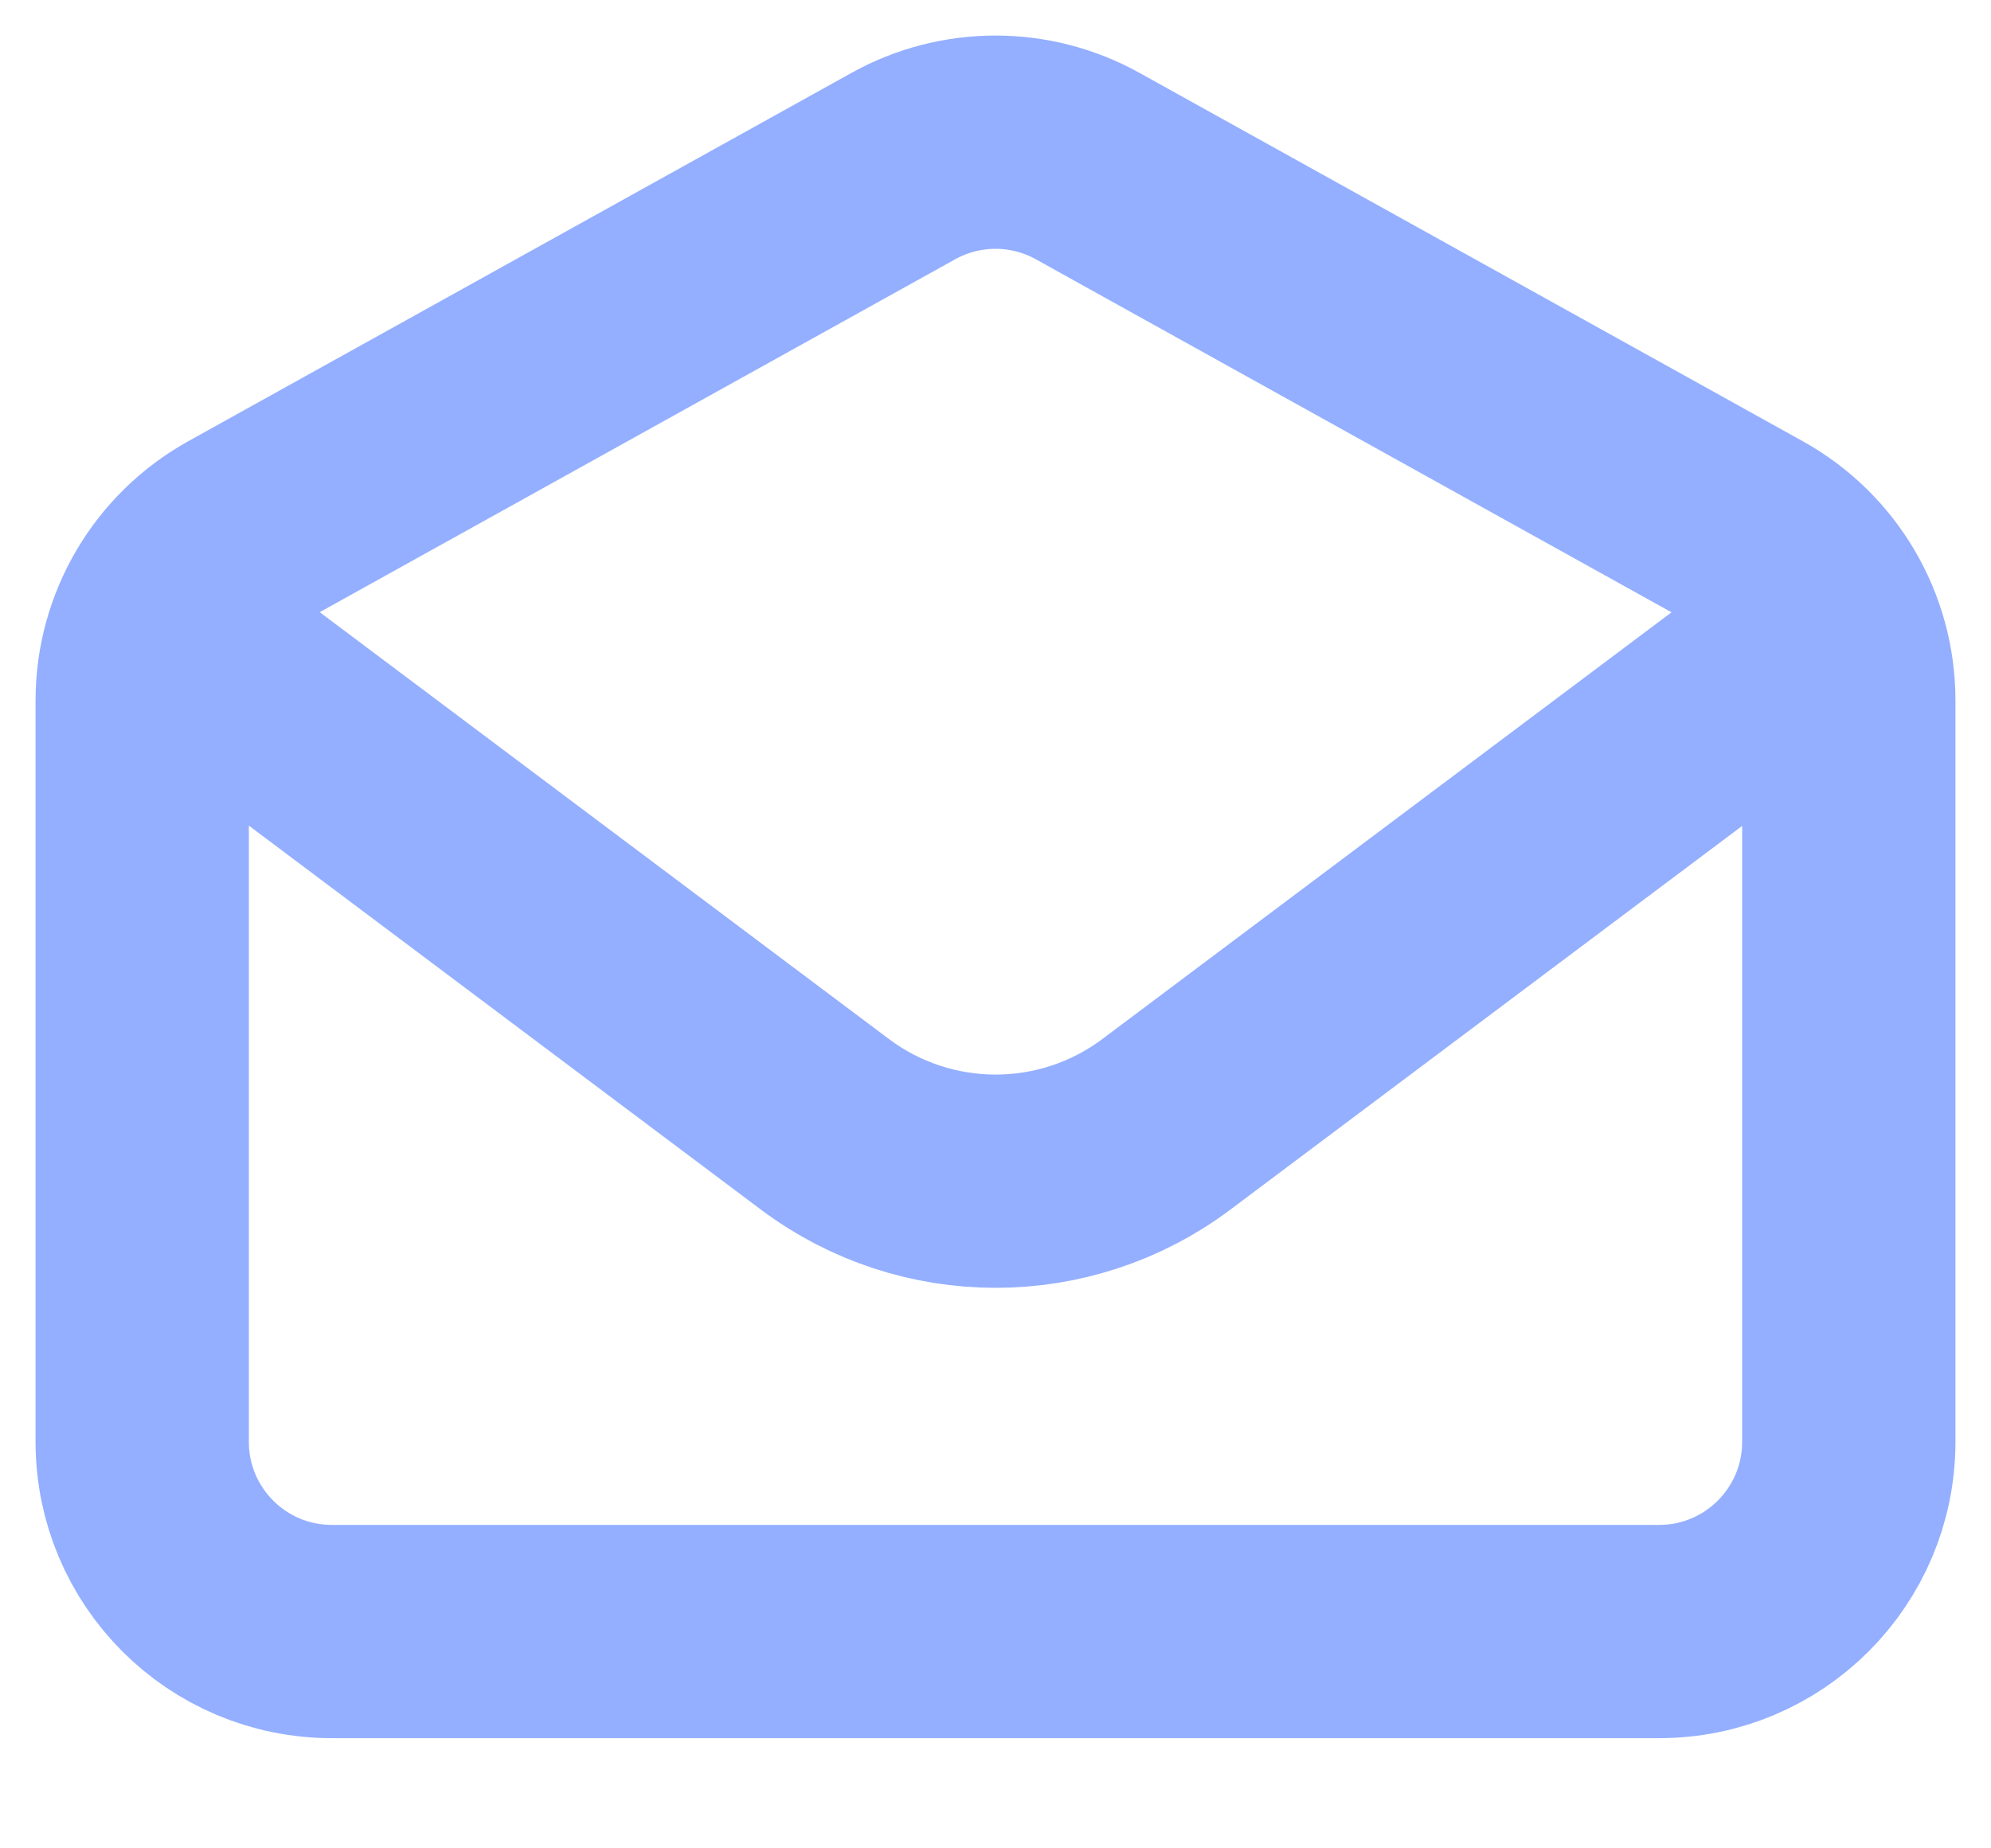
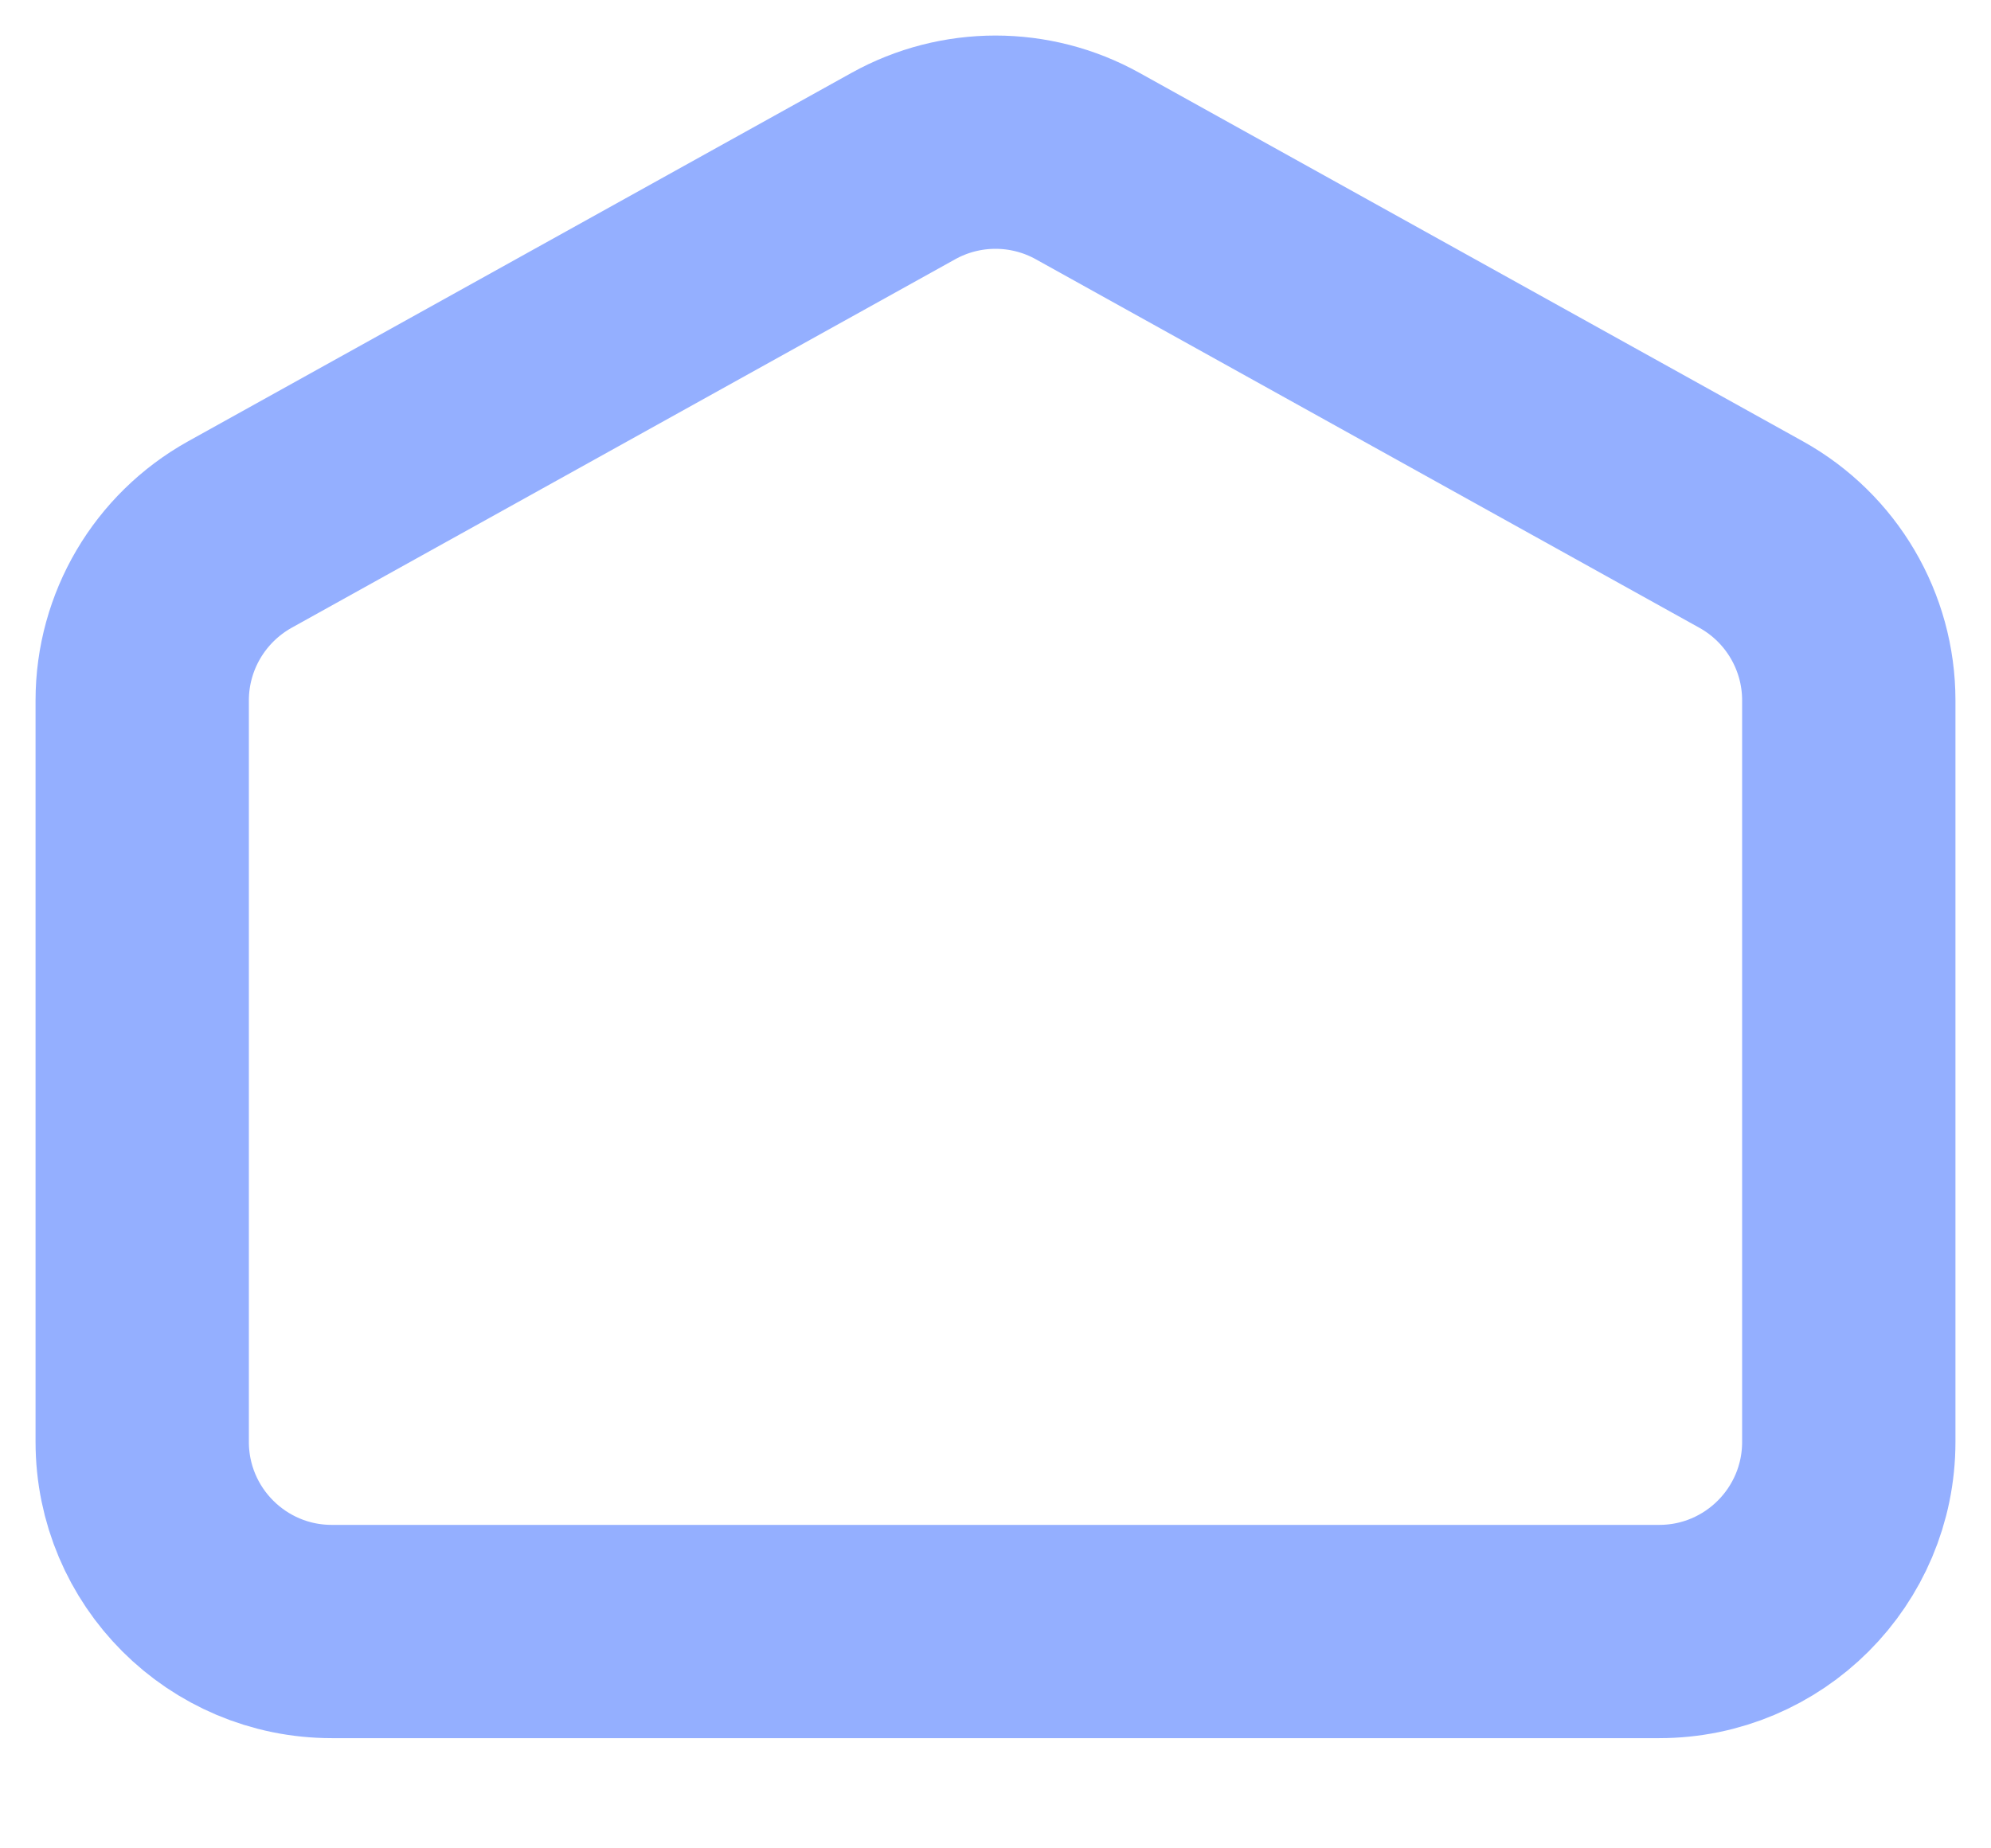
<svg xmlns="http://www.w3.org/2000/svg" width="14" height="13" viewBox="0 0 14 13" fill="none">
-   <path d="M1.668 4.808L5.801 7.908C6.512 8.441 7.49 8.441 8.201 7.908L12.335 4.808" stroke="#94AFFF" stroke-width="1.5" stroke-linecap="round" stroke-linejoin="round" />
  <path d="M1 4.926C1 4.442 1.263 3.996 1.686 3.76L6.352 1.168C6.755 0.944 7.245 0.944 7.648 1.168L12.314 3.76C12.738 3.996 13 4.442 13 4.926V10.141C13 10.878 12.403 11.475 11.667 11.475H2.333C1.597 11.475 1 10.878 1 10.141V4.926Z" stroke="#94AFFF" stroke-width="1.5" stroke-linecap="round" />
</svg>